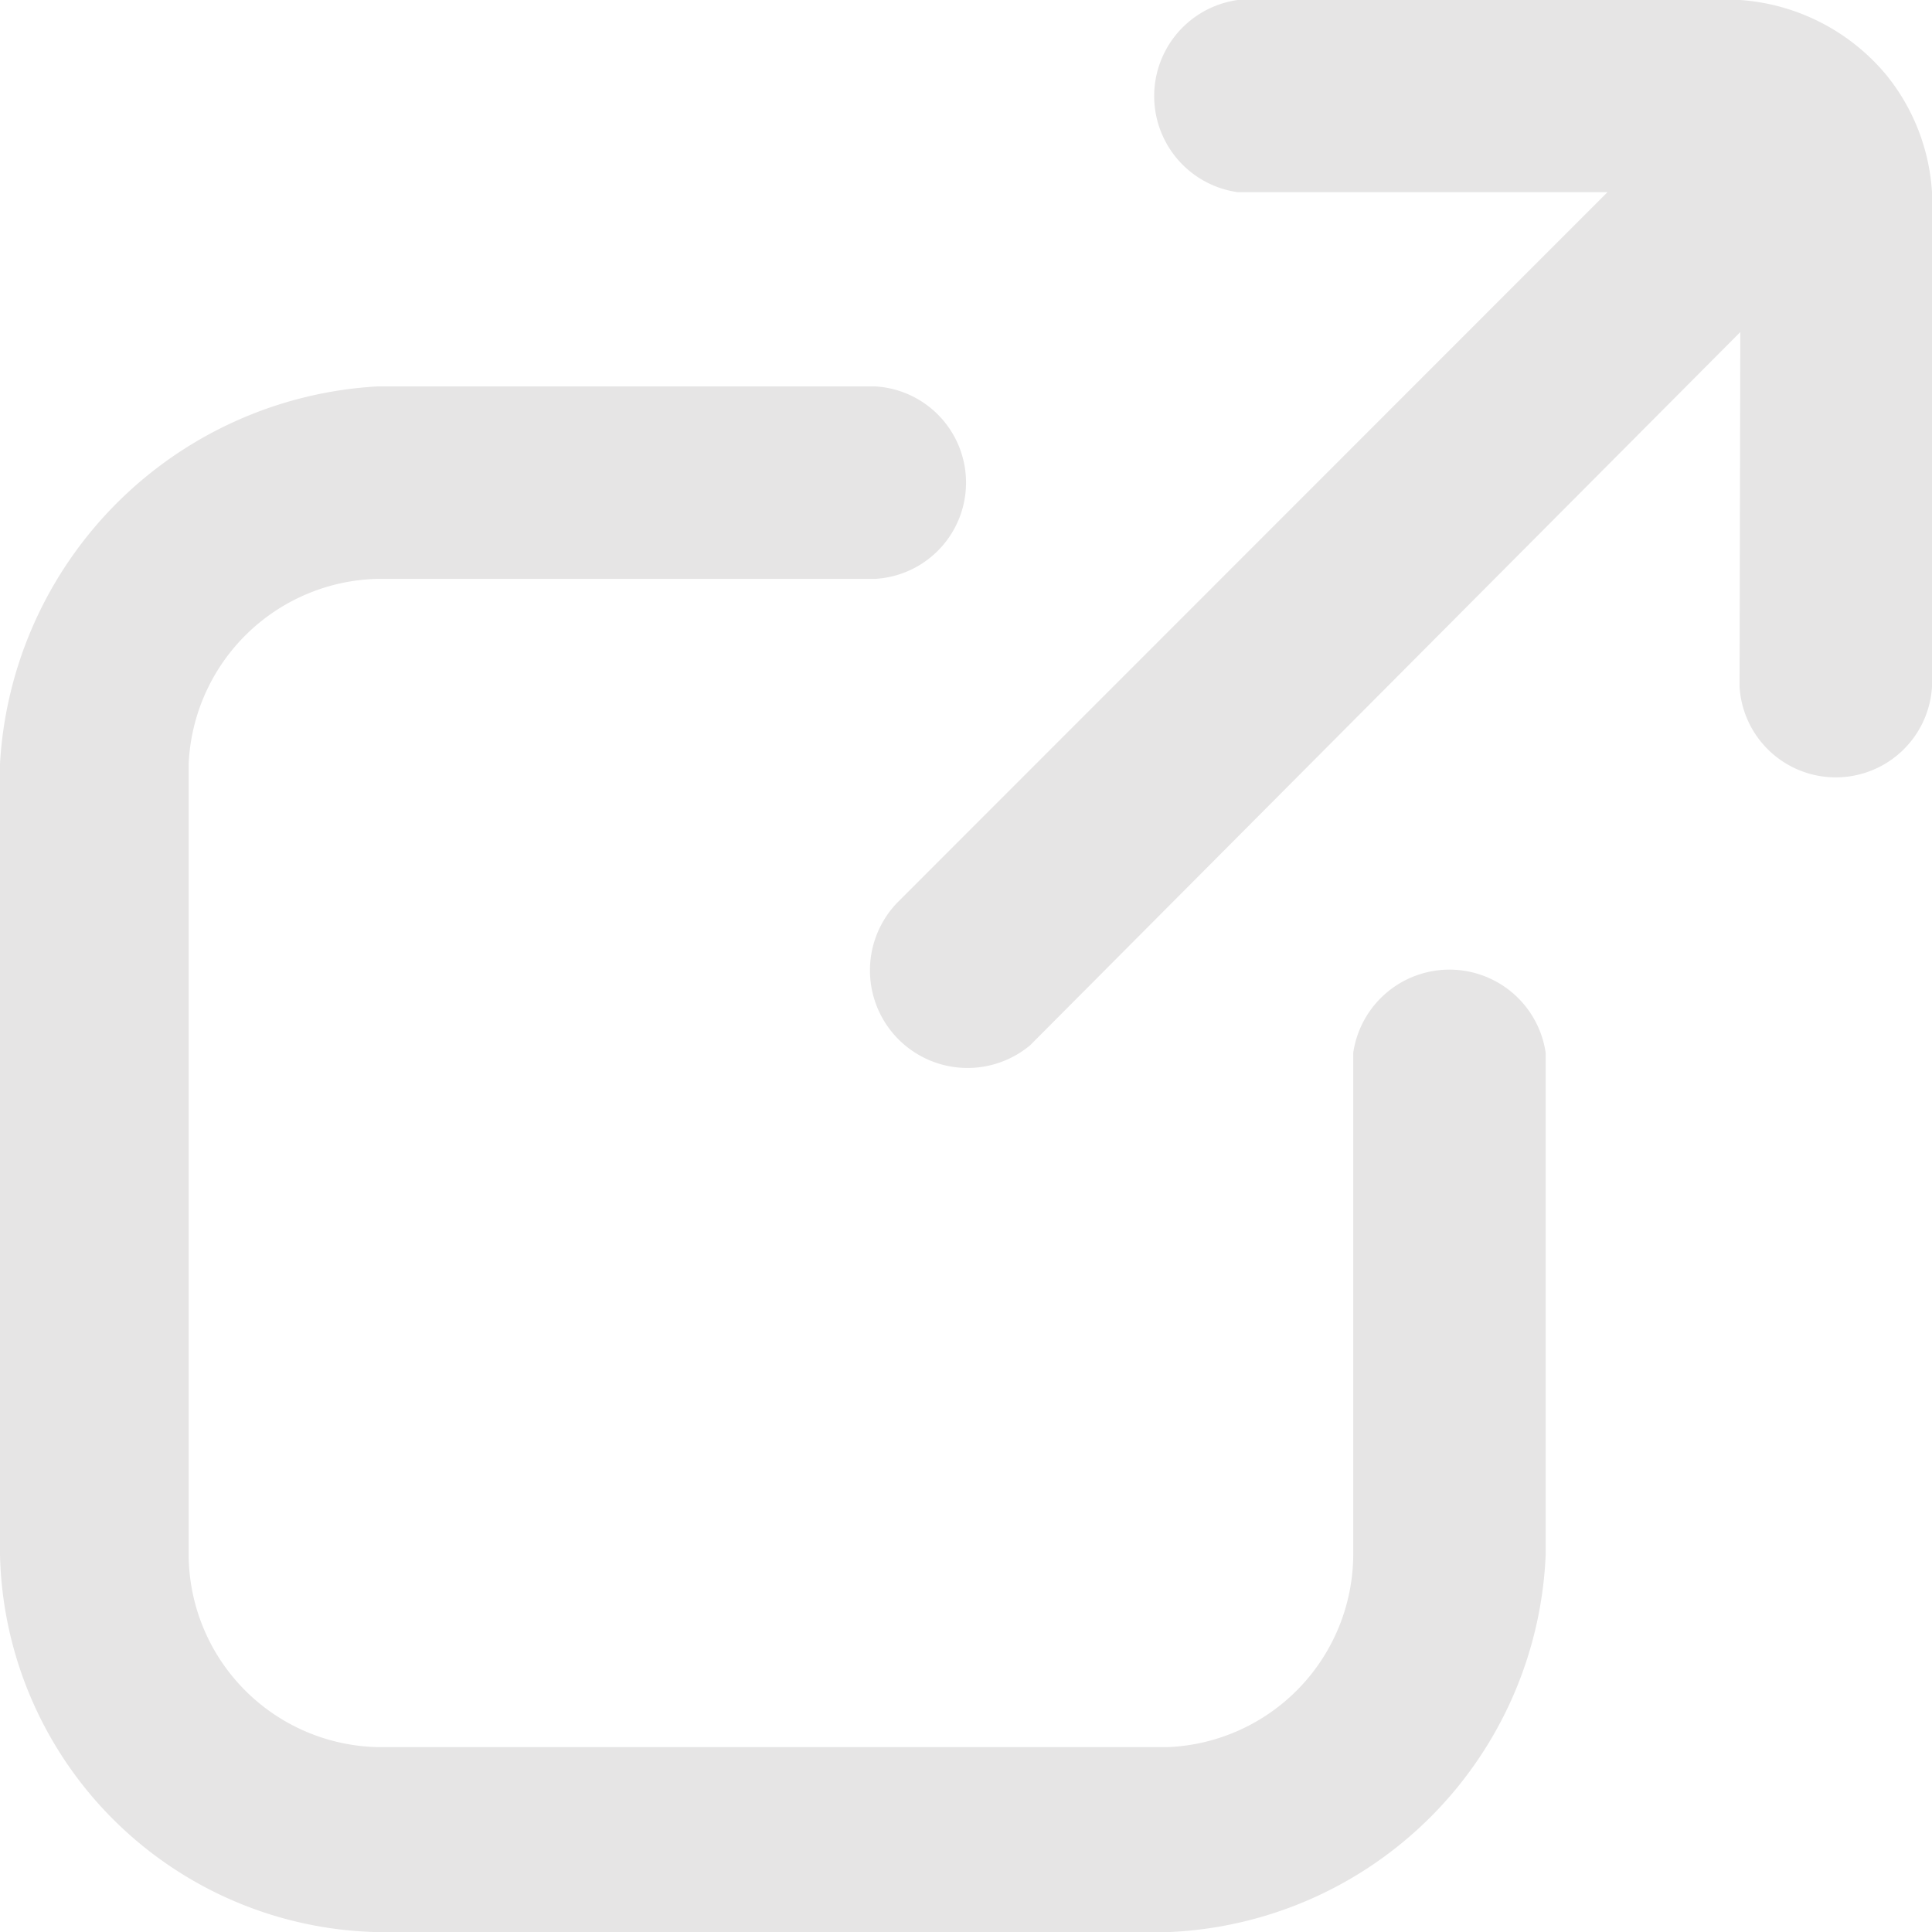
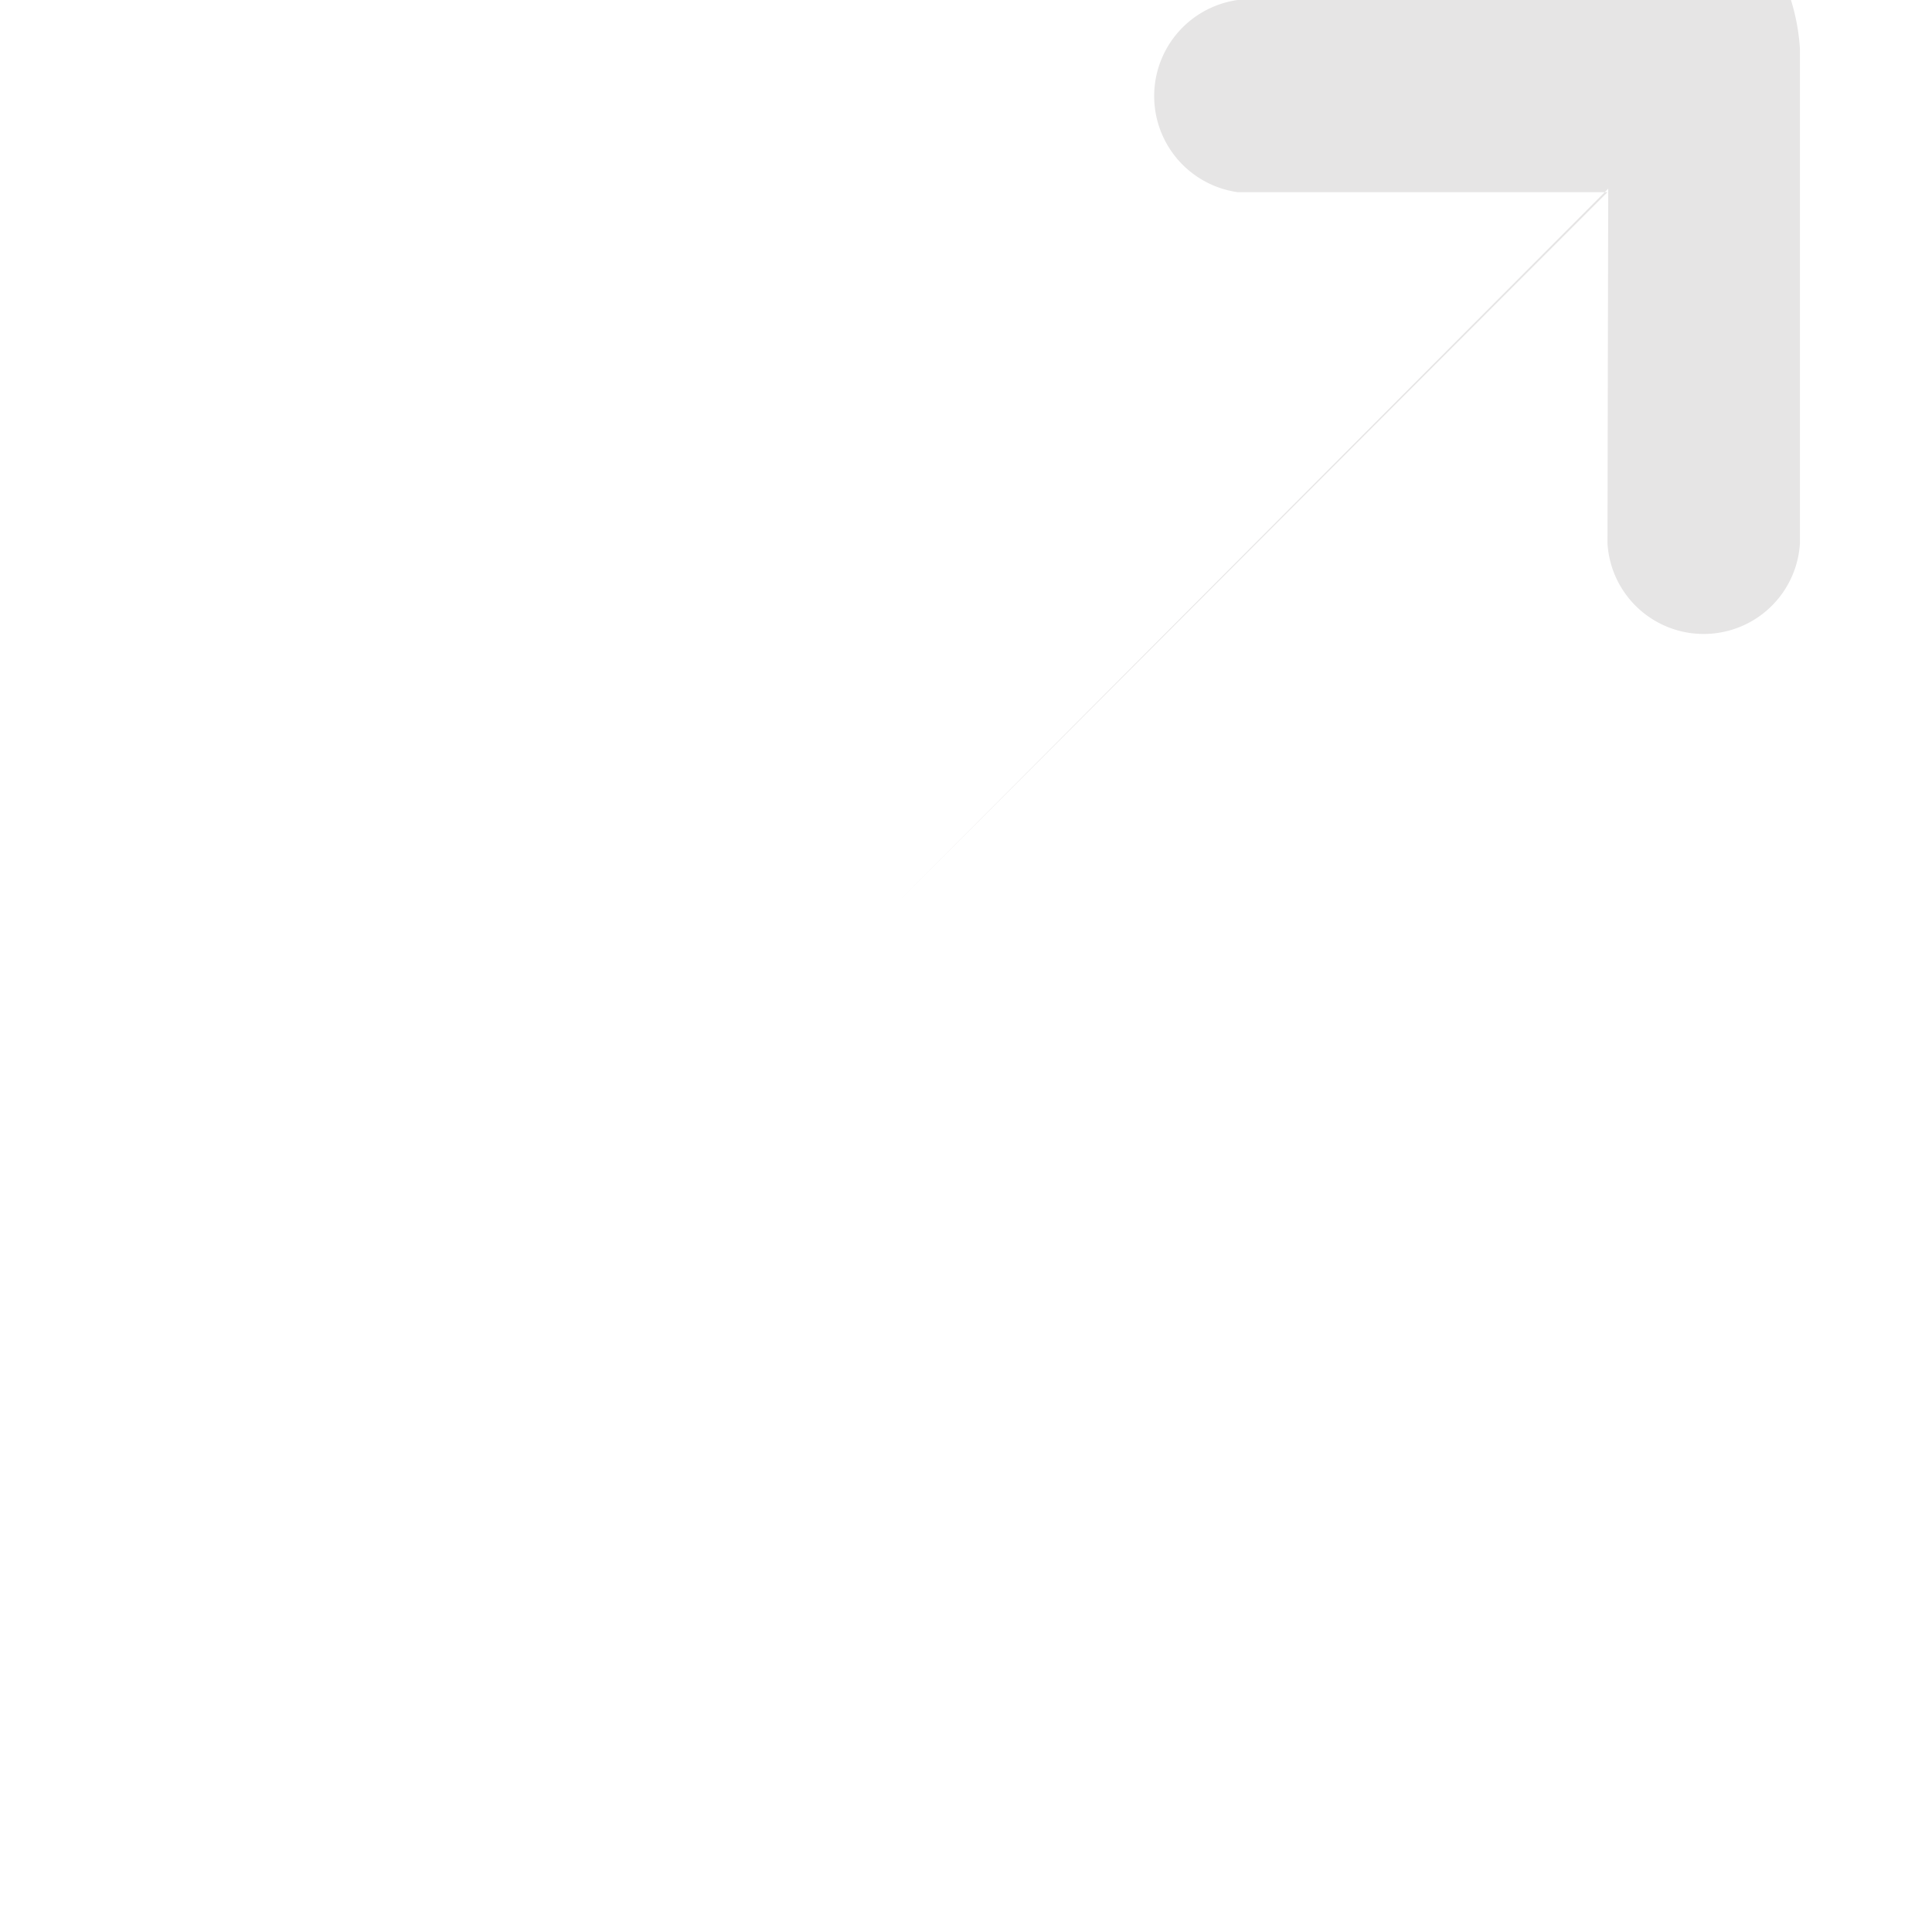
<svg xmlns="http://www.w3.org/2000/svg" width="99.995" height="99.995" viewBox="0 0 99.995 99.995">
  <g id="icon_share_hover" transform="translate(-256 -256)">
-     <path id="share" d="M275.53,276A20.746,20.746,0,0,0,256,295.53v40.935A19.98,19.98,0,0,0,275.53,356h40.935A20.4,20.4,0,0,0,336,336.465V310.49a5.033,5.033,0,0,0-9.96,0v25.975a10.01,10.01,0,0,1-9.57,9.96H275.53a10,10,0,0,1-9.765-9.96V295.53a10.025,10.025,0,0,1,9.765-9.57h25.78a4.989,4.989,0,0,0,0-9.96Z" fill="#e6e5e5" />
-     <path id="shape" d="M505.754,256a5.022,5.022,0,0,0,0,9.946h19.14l-36.717,36.731a5.051,5.051,0,0,0,6.836,7.422l36.755-36.912c-.013,6.185-.026,12.174-.038,18.358a4.989,4.989,0,0,0,9.96,0v-25.6a10.665,10.665,0,0,0-2.344-6.04A10.823,10.823,0,0,0,531.768,256Z" transform="translate(-185.695)" fill="#e6e5e5" />
+     <path id="shape" d="M505.754,256a5.022,5.022,0,0,0,0,9.946h19.14l-36.717,36.731l36.755-36.912c-.013,6.185-.026,12.174-.038,18.358a4.989,4.989,0,0,0,9.96,0v-25.6a10.665,10.665,0,0,0-2.344-6.04A10.823,10.823,0,0,0,531.768,256Z" transform="translate(-185.695)" fill="#e6e5e5" />
  </g>
</svg>